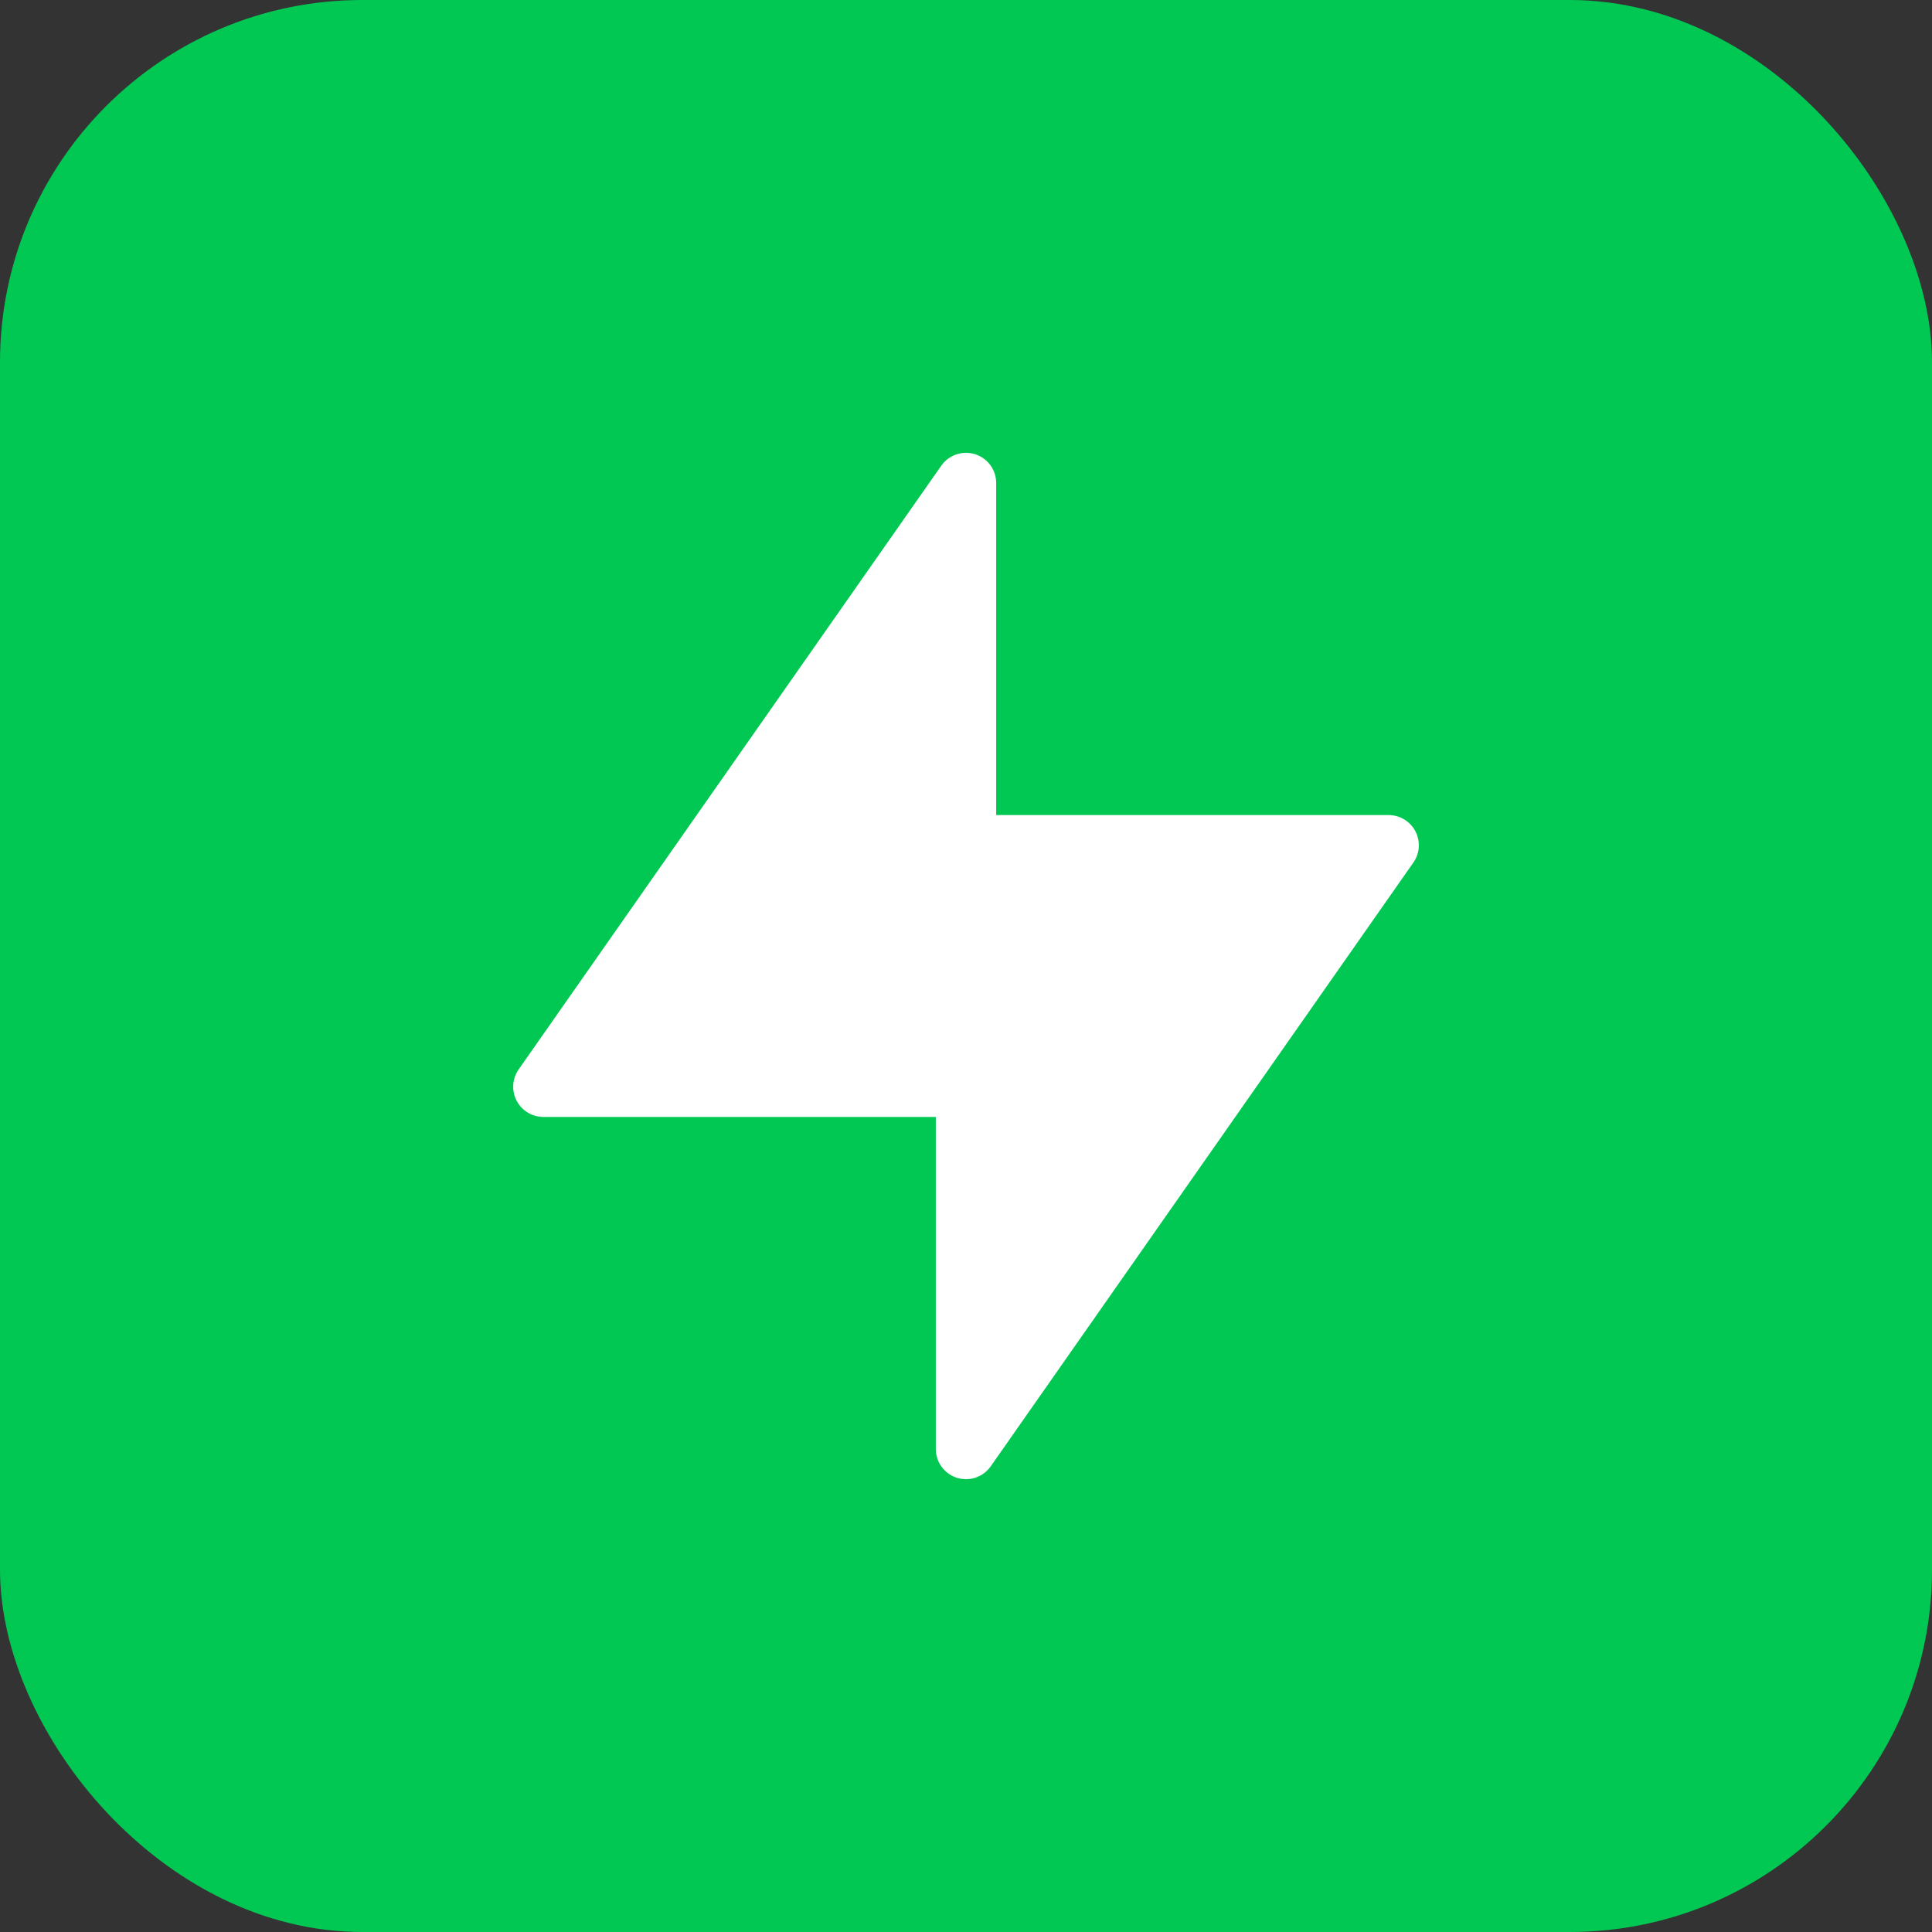
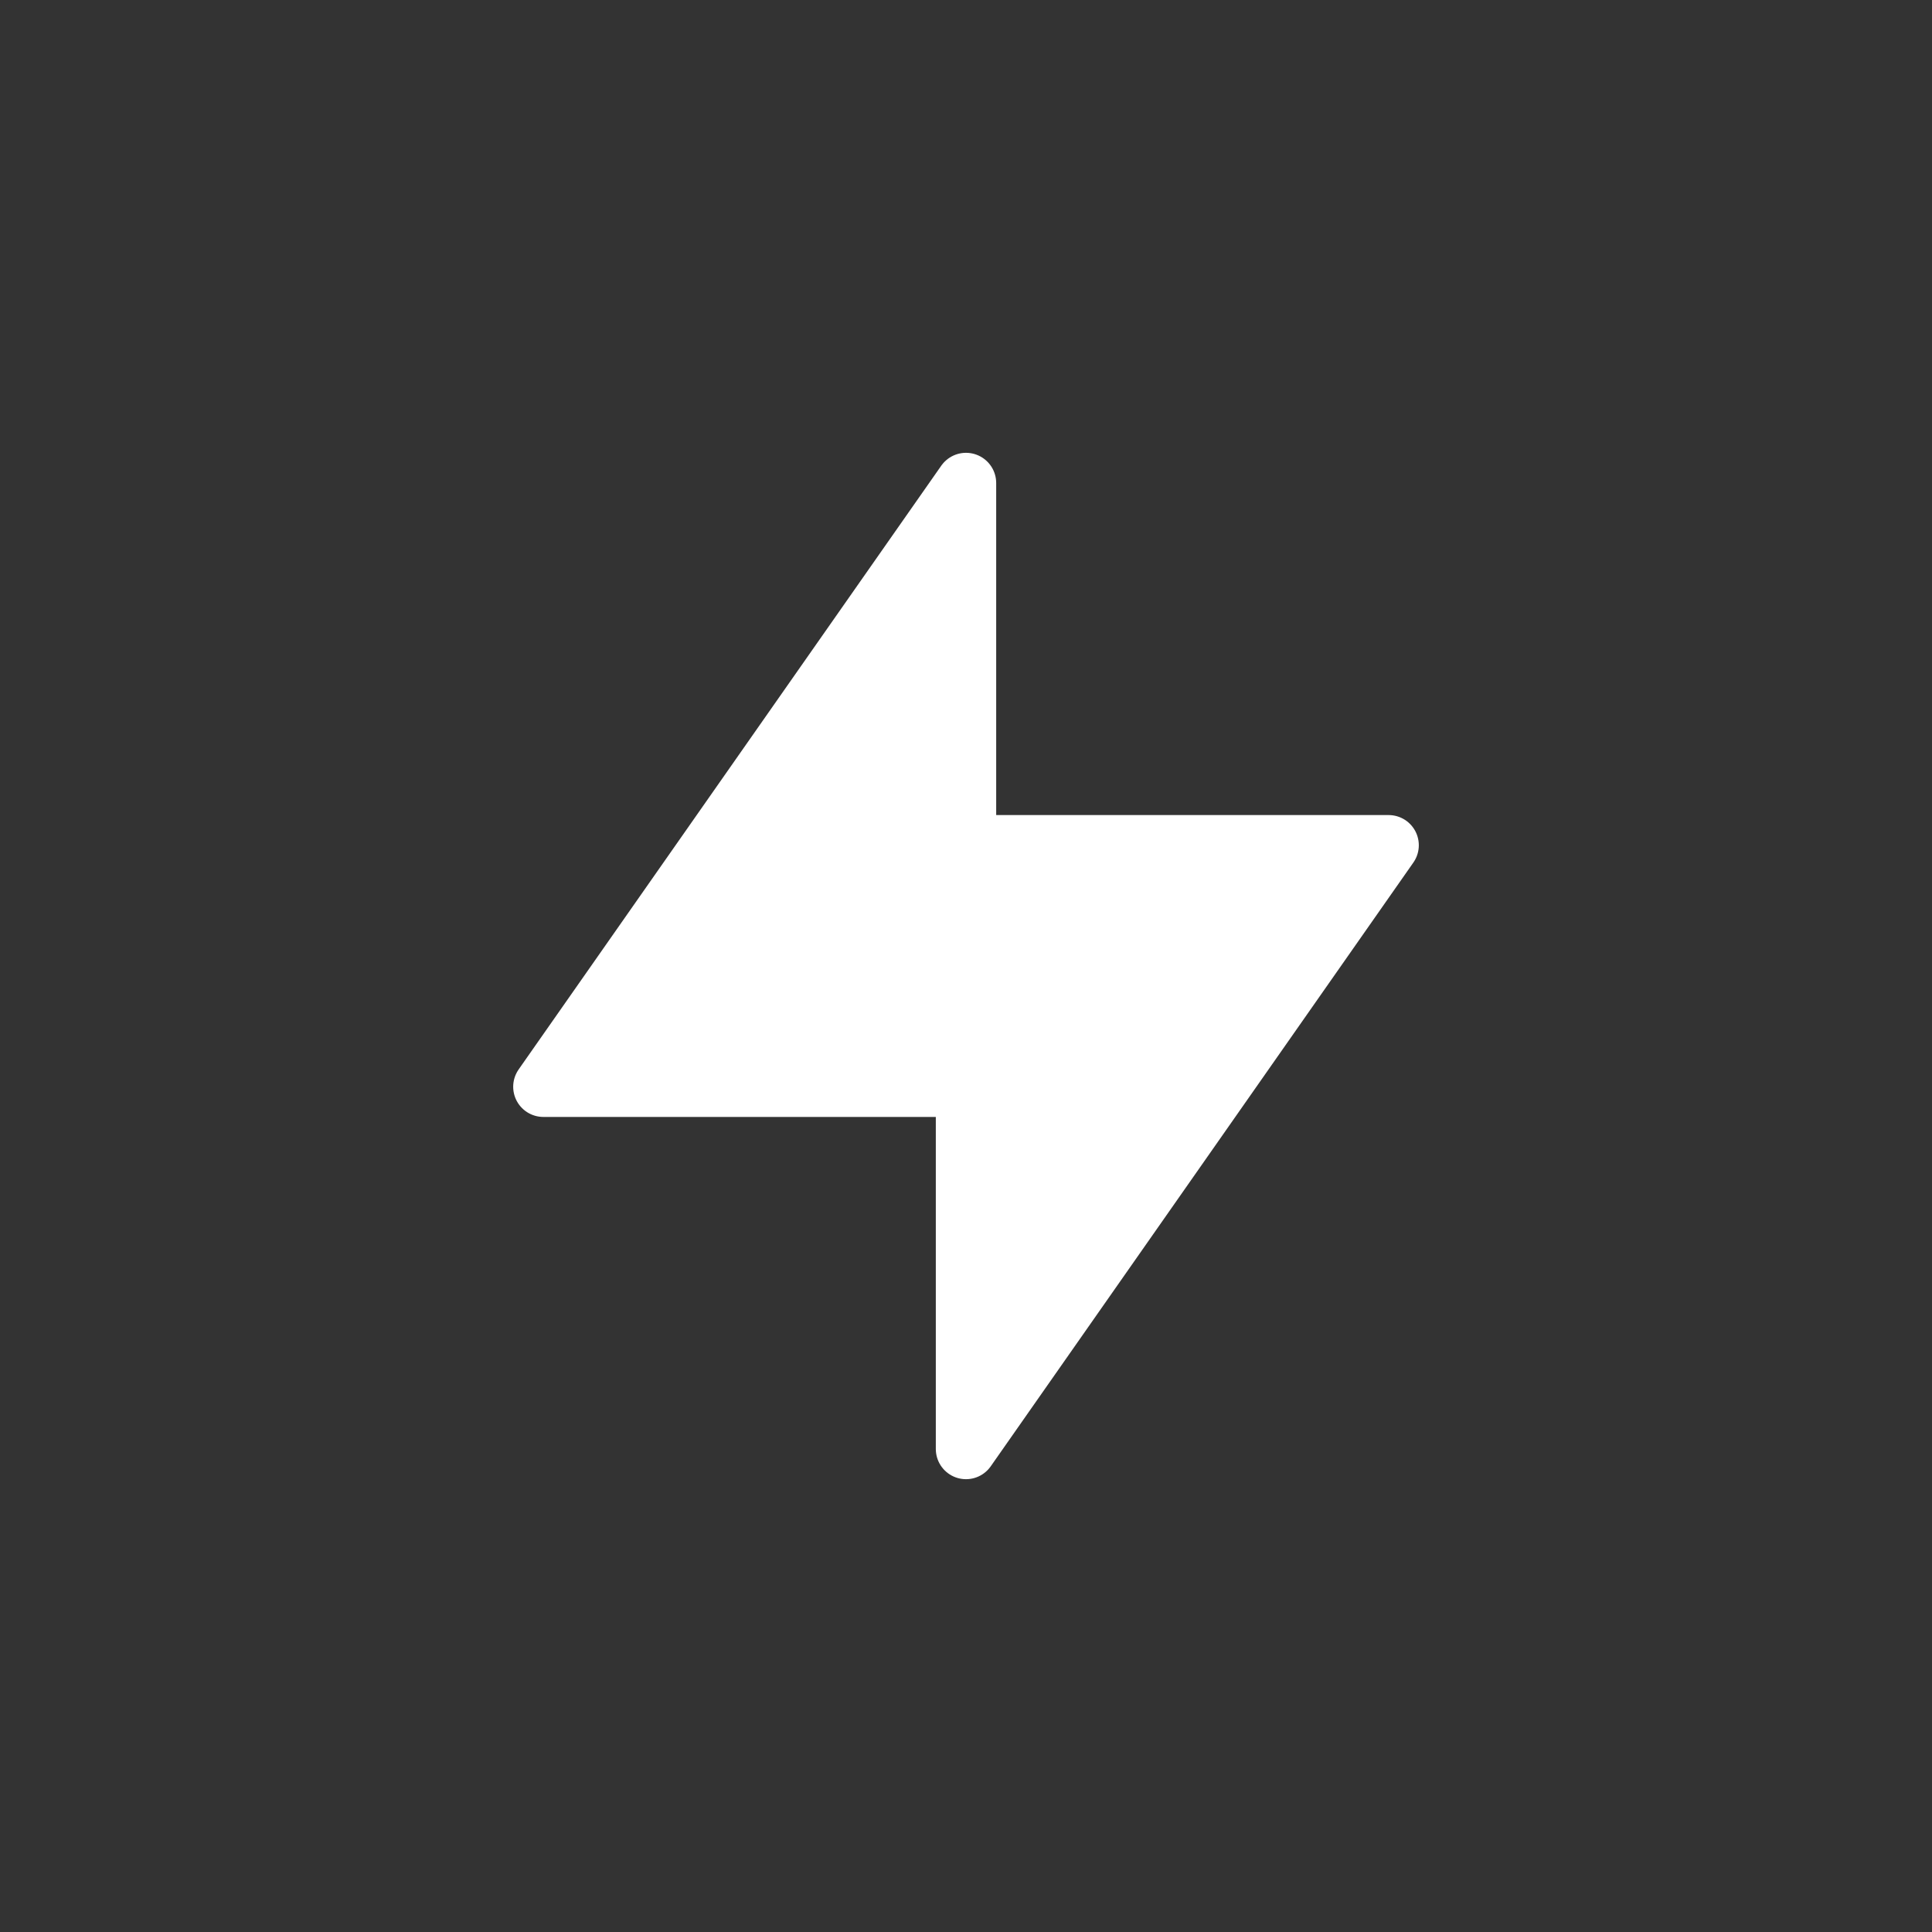
<svg xmlns="http://www.w3.org/2000/svg" width="32" height="32" viewBox="0 0 32 32" fill="none">
  <rect x="0" y="0" width="32" height="32" fill="#333333" stroke="none" />
-   <rect width="32" height="32" rx="6" fill="#00C853" />
  <path d="M16 8L9 18H16L16 24L23 14H16L16 8Z" fill="white" stroke="white" stroke-width="1" stroke-linejoin="round" />
</svg>